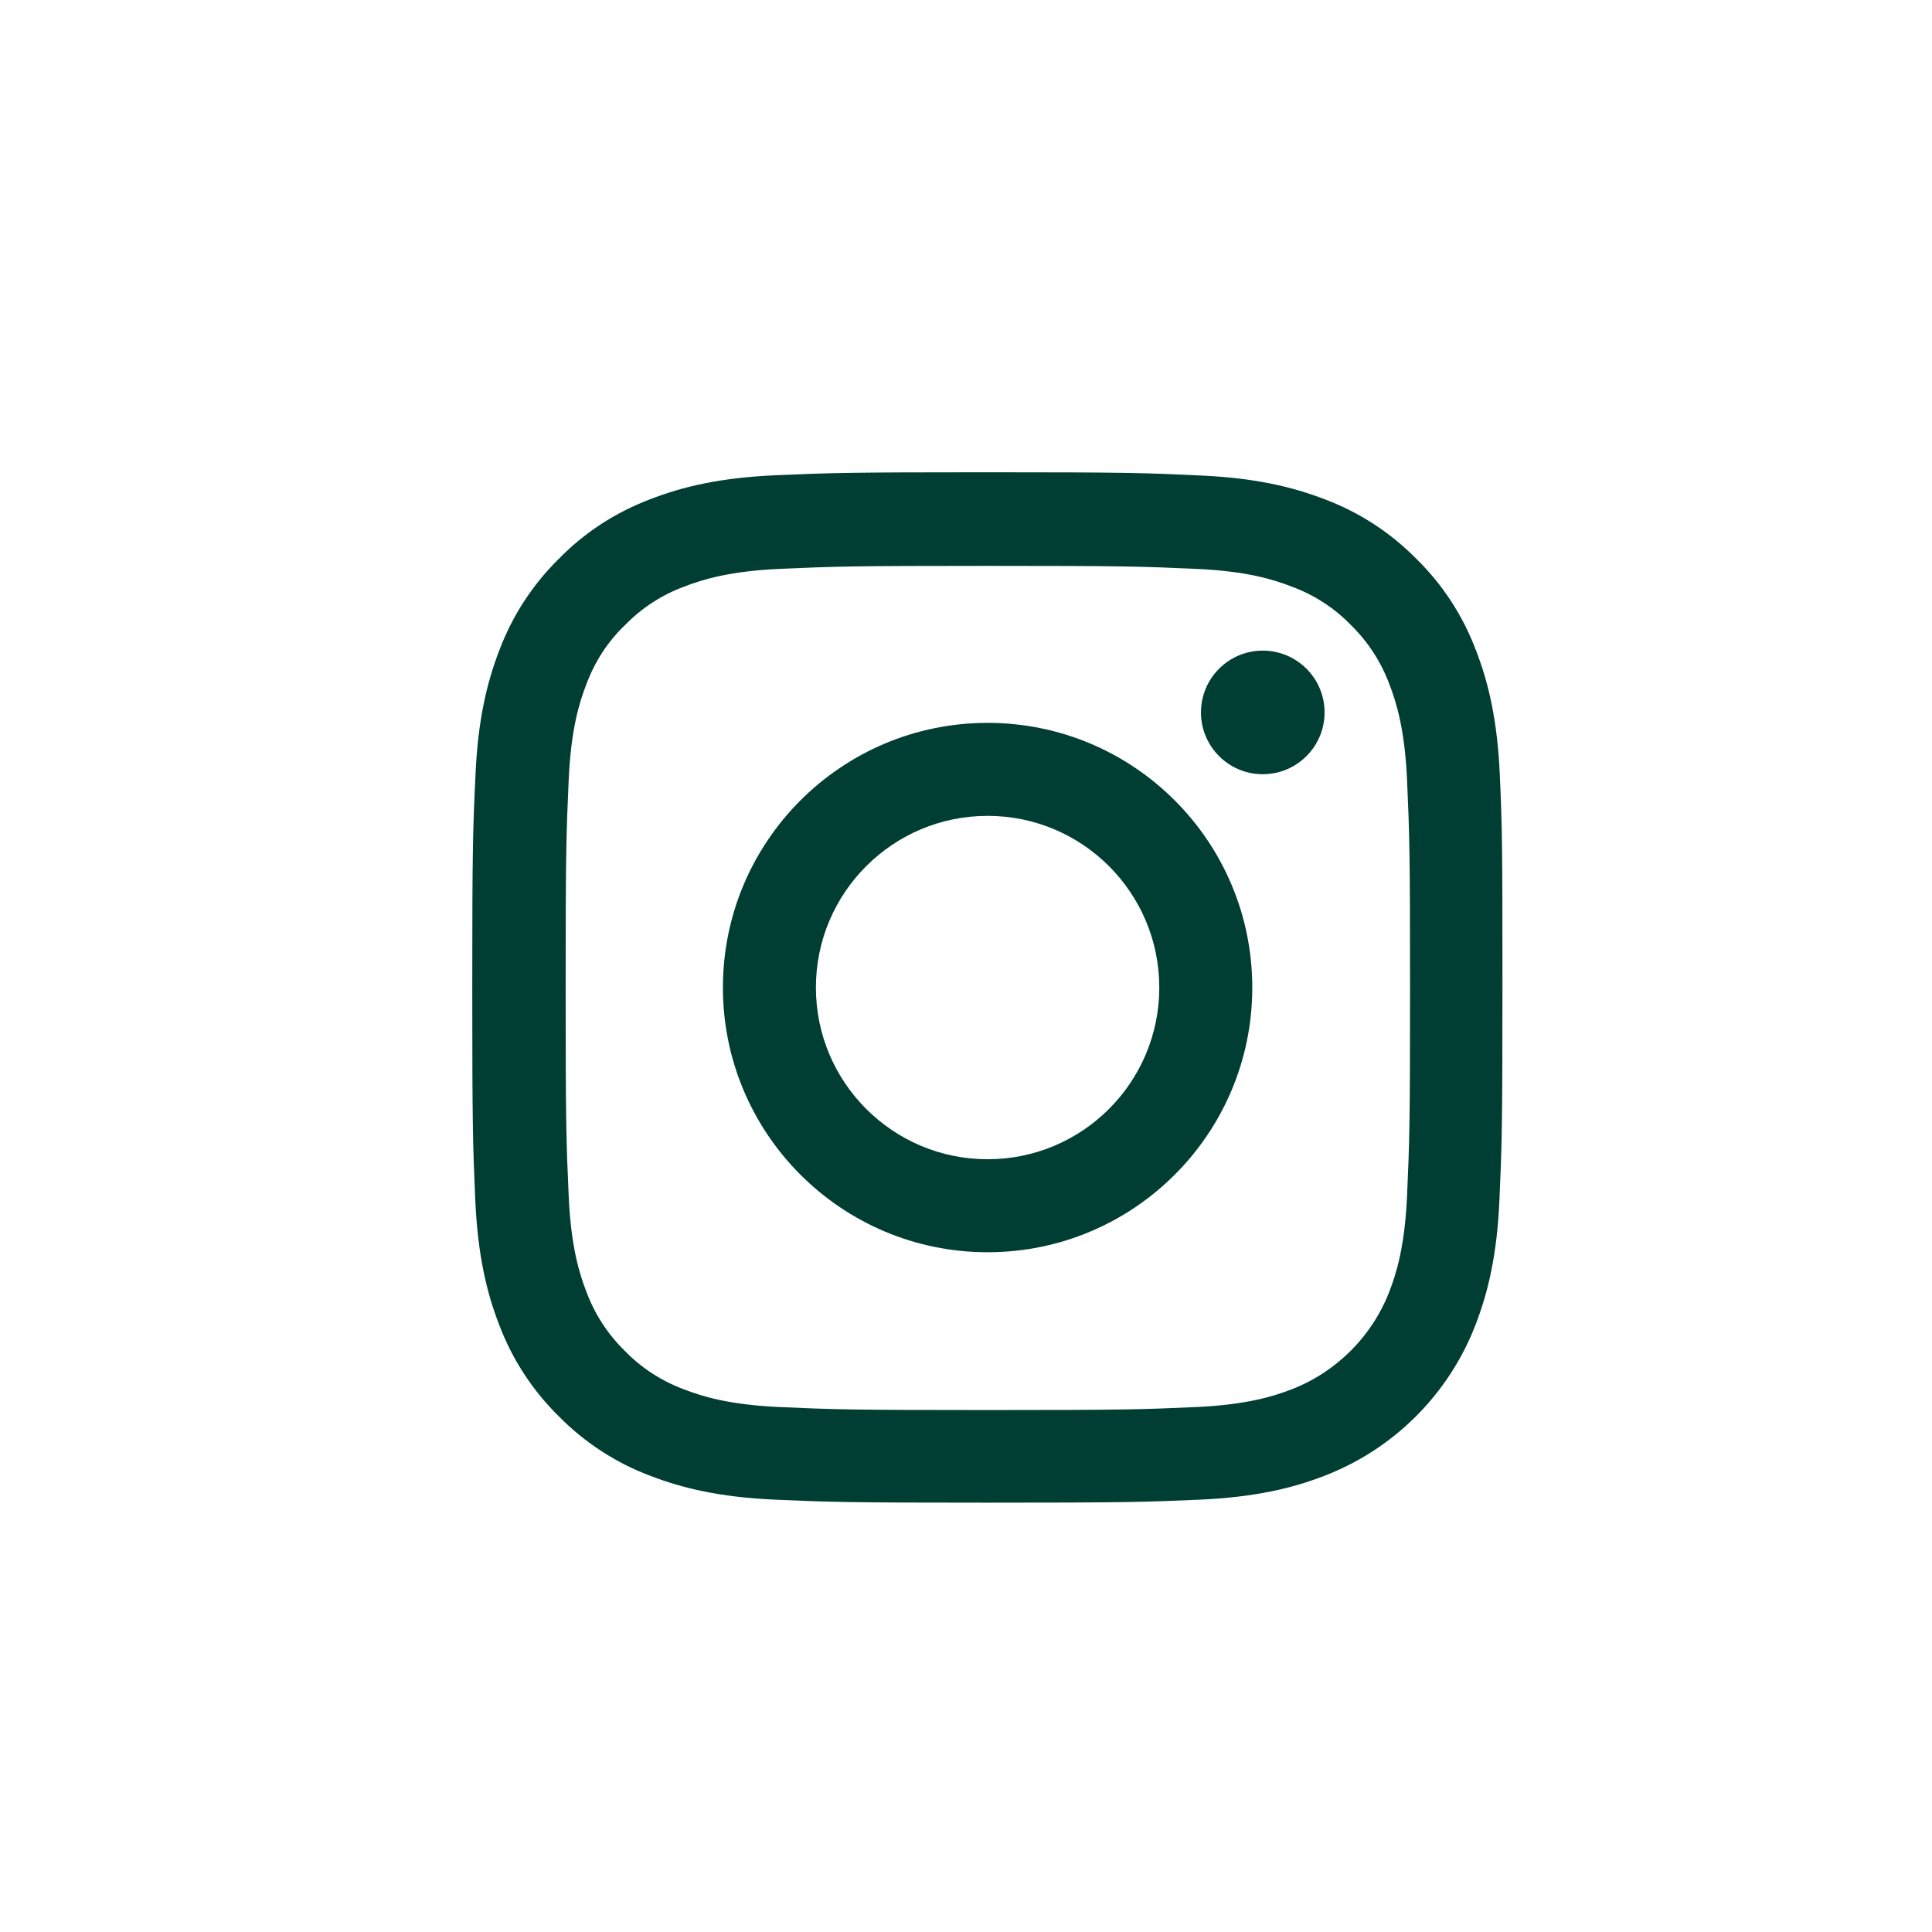
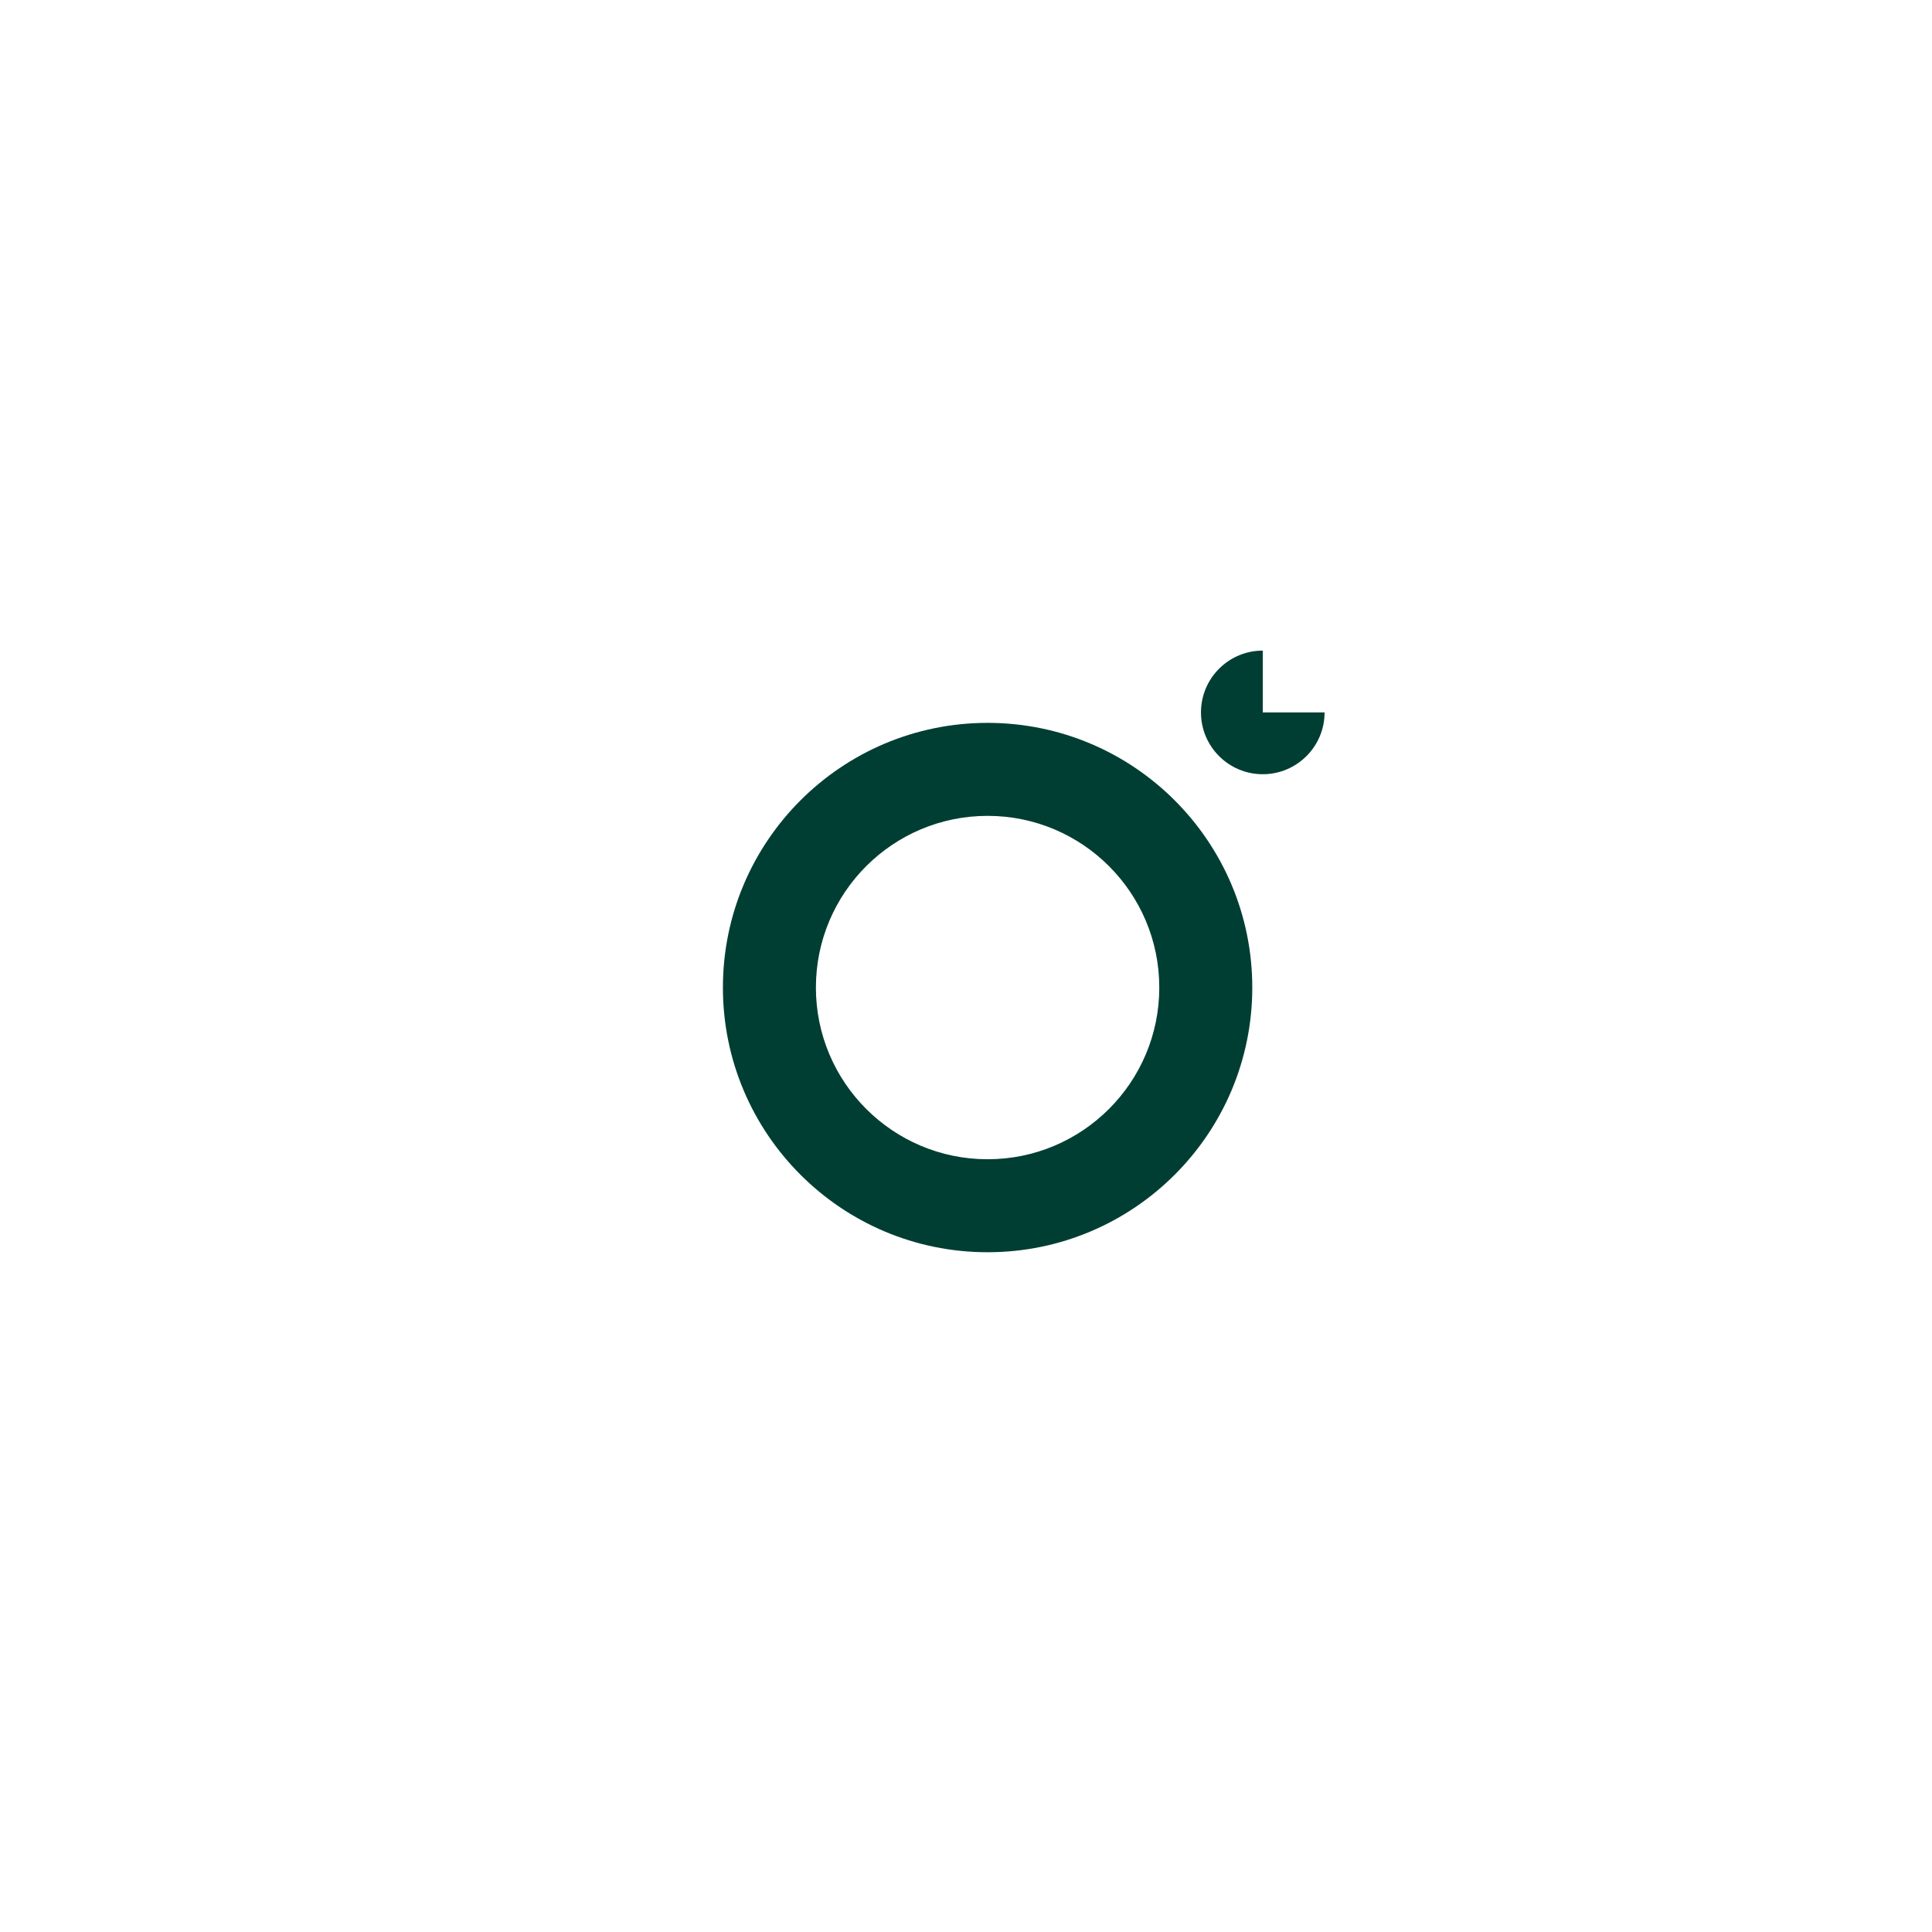
<svg xmlns="http://www.w3.org/2000/svg" width="45" height="45" viewBox="0 0 45 45" fill="none">
-   <path d="M34.934 18.056C34.878 16.781 34.672 15.904 34.377 15.145C34.072 14.338 33.603 13.616 32.989 13.016C32.389 12.406 31.662 11.933 30.865 11.633C30.101 11.338 29.229 11.131 27.953 11.075C26.669 11.014 26.261 11 23.002 11C19.744 11 19.336 11.014 18.056 11.07C16.781 11.127 15.904 11.333 15.145 11.628C14.338 11.933 13.616 12.402 13.016 13.016C12.406 13.616 11.933 14.343 11.633 15.14C11.338 15.904 11.131 16.776 11.075 18.051C11.014 19.336 11 19.744 11 23.002C11 26.261 11.014 26.669 11.07 27.949C11.127 29.224 11.333 30.101 11.628 30.86C11.933 31.667 12.406 32.389 13.016 32.989C13.616 33.598 14.343 34.072 15.14 34.372C15.904 34.667 16.776 34.873 18.052 34.93C19.331 34.986 19.739 35 22.998 35C26.256 35 26.664 34.986 27.944 34.93C29.219 34.873 30.096 34.667 30.855 34.372C32.468 33.748 33.744 32.473 34.367 30.86C34.662 30.096 34.869 29.224 34.925 27.949C34.981 26.669 34.995 26.261 34.995 23.002C34.995 19.744 34.991 19.336 34.934 18.056ZM32.773 27.855C32.721 29.027 32.525 29.66 32.361 30.082C31.957 31.127 31.127 31.957 30.082 32.361C29.66 32.525 29.022 32.721 27.855 32.773C26.589 32.829 26.209 32.843 23.007 32.843C19.805 32.843 19.421 32.829 18.159 32.773C16.987 32.721 16.354 32.525 15.932 32.361C15.412 32.168 14.938 31.863 14.554 31.465C14.155 31.076 13.851 30.607 13.658 30.087C13.494 29.665 13.297 29.027 13.246 27.86C13.19 26.594 13.175 26.214 13.175 23.012C13.175 19.809 13.19 19.425 13.246 18.164C13.297 16.992 13.494 16.359 13.658 15.937C13.851 15.416 14.155 14.943 14.559 14.558C14.948 14.16 15.416 13.855 15.937 13.663C16.359 13.499 16.997 13.302 18.164 13.25C19.43 13.194 19.81 13.18 23.012 13.18C26.219 13.18 26.598 13.194 27.86 13.25C29.032 13.302 29.665 13.499 30.087 13.663C30.607 13.855 31.081 14.16 31.465 14.558C31.863 14.948 32.168 15.416 32.361 15.937C32.525 16.359 32.721 16.996 32.773 18.164C32.829 19.43 32.843 19.809 32.843 23.012C32.843 26.214 32.829 26.589 32.773 27.855Z" fill="#003E33" />
  <path d="M23.003 16.837C19.599 16.837 16.838 19.598 16.838 23.002C16.838 26.406 19.599 29.167 23.003 29.167C26.407 29.167 29.168 26.406 29.168 23.002C29.168 19.598 26.407 16.837 23.003 16.837ZM23.003 27.001C20.795 27.001 19.004 25.21 19.004 23.002C19.004 20.794 20.795 19.003 23.003 19.003C25.212 19.003 27.002 20.794 27.002 23.002C27.002 25.21 25.212 27.001 23.003 27.001V27.001Z" fill="#003E33" />
-   <path d="M30.852 16.594C30.852 17.388 30.207 18.033 29.412 18.033C28.617 18.033 27.973 17.388 27.973 16.594C27.973 15.799 28.617 15.154 29.412 15.154C30.207 15.154 30.852 15.799 30.852 16.594V16.594Z" fill="#003E33" />
+   <path d="M30.852 16.594C30.852 17.388 30.207 18.033 29.412 18.033C28.617 18.033 27.973 17.388 27.973 16.594C27.973 15.799 28.617 15.154 29.412 15.154V16.594Z" fill="#003E33" />
</svg>